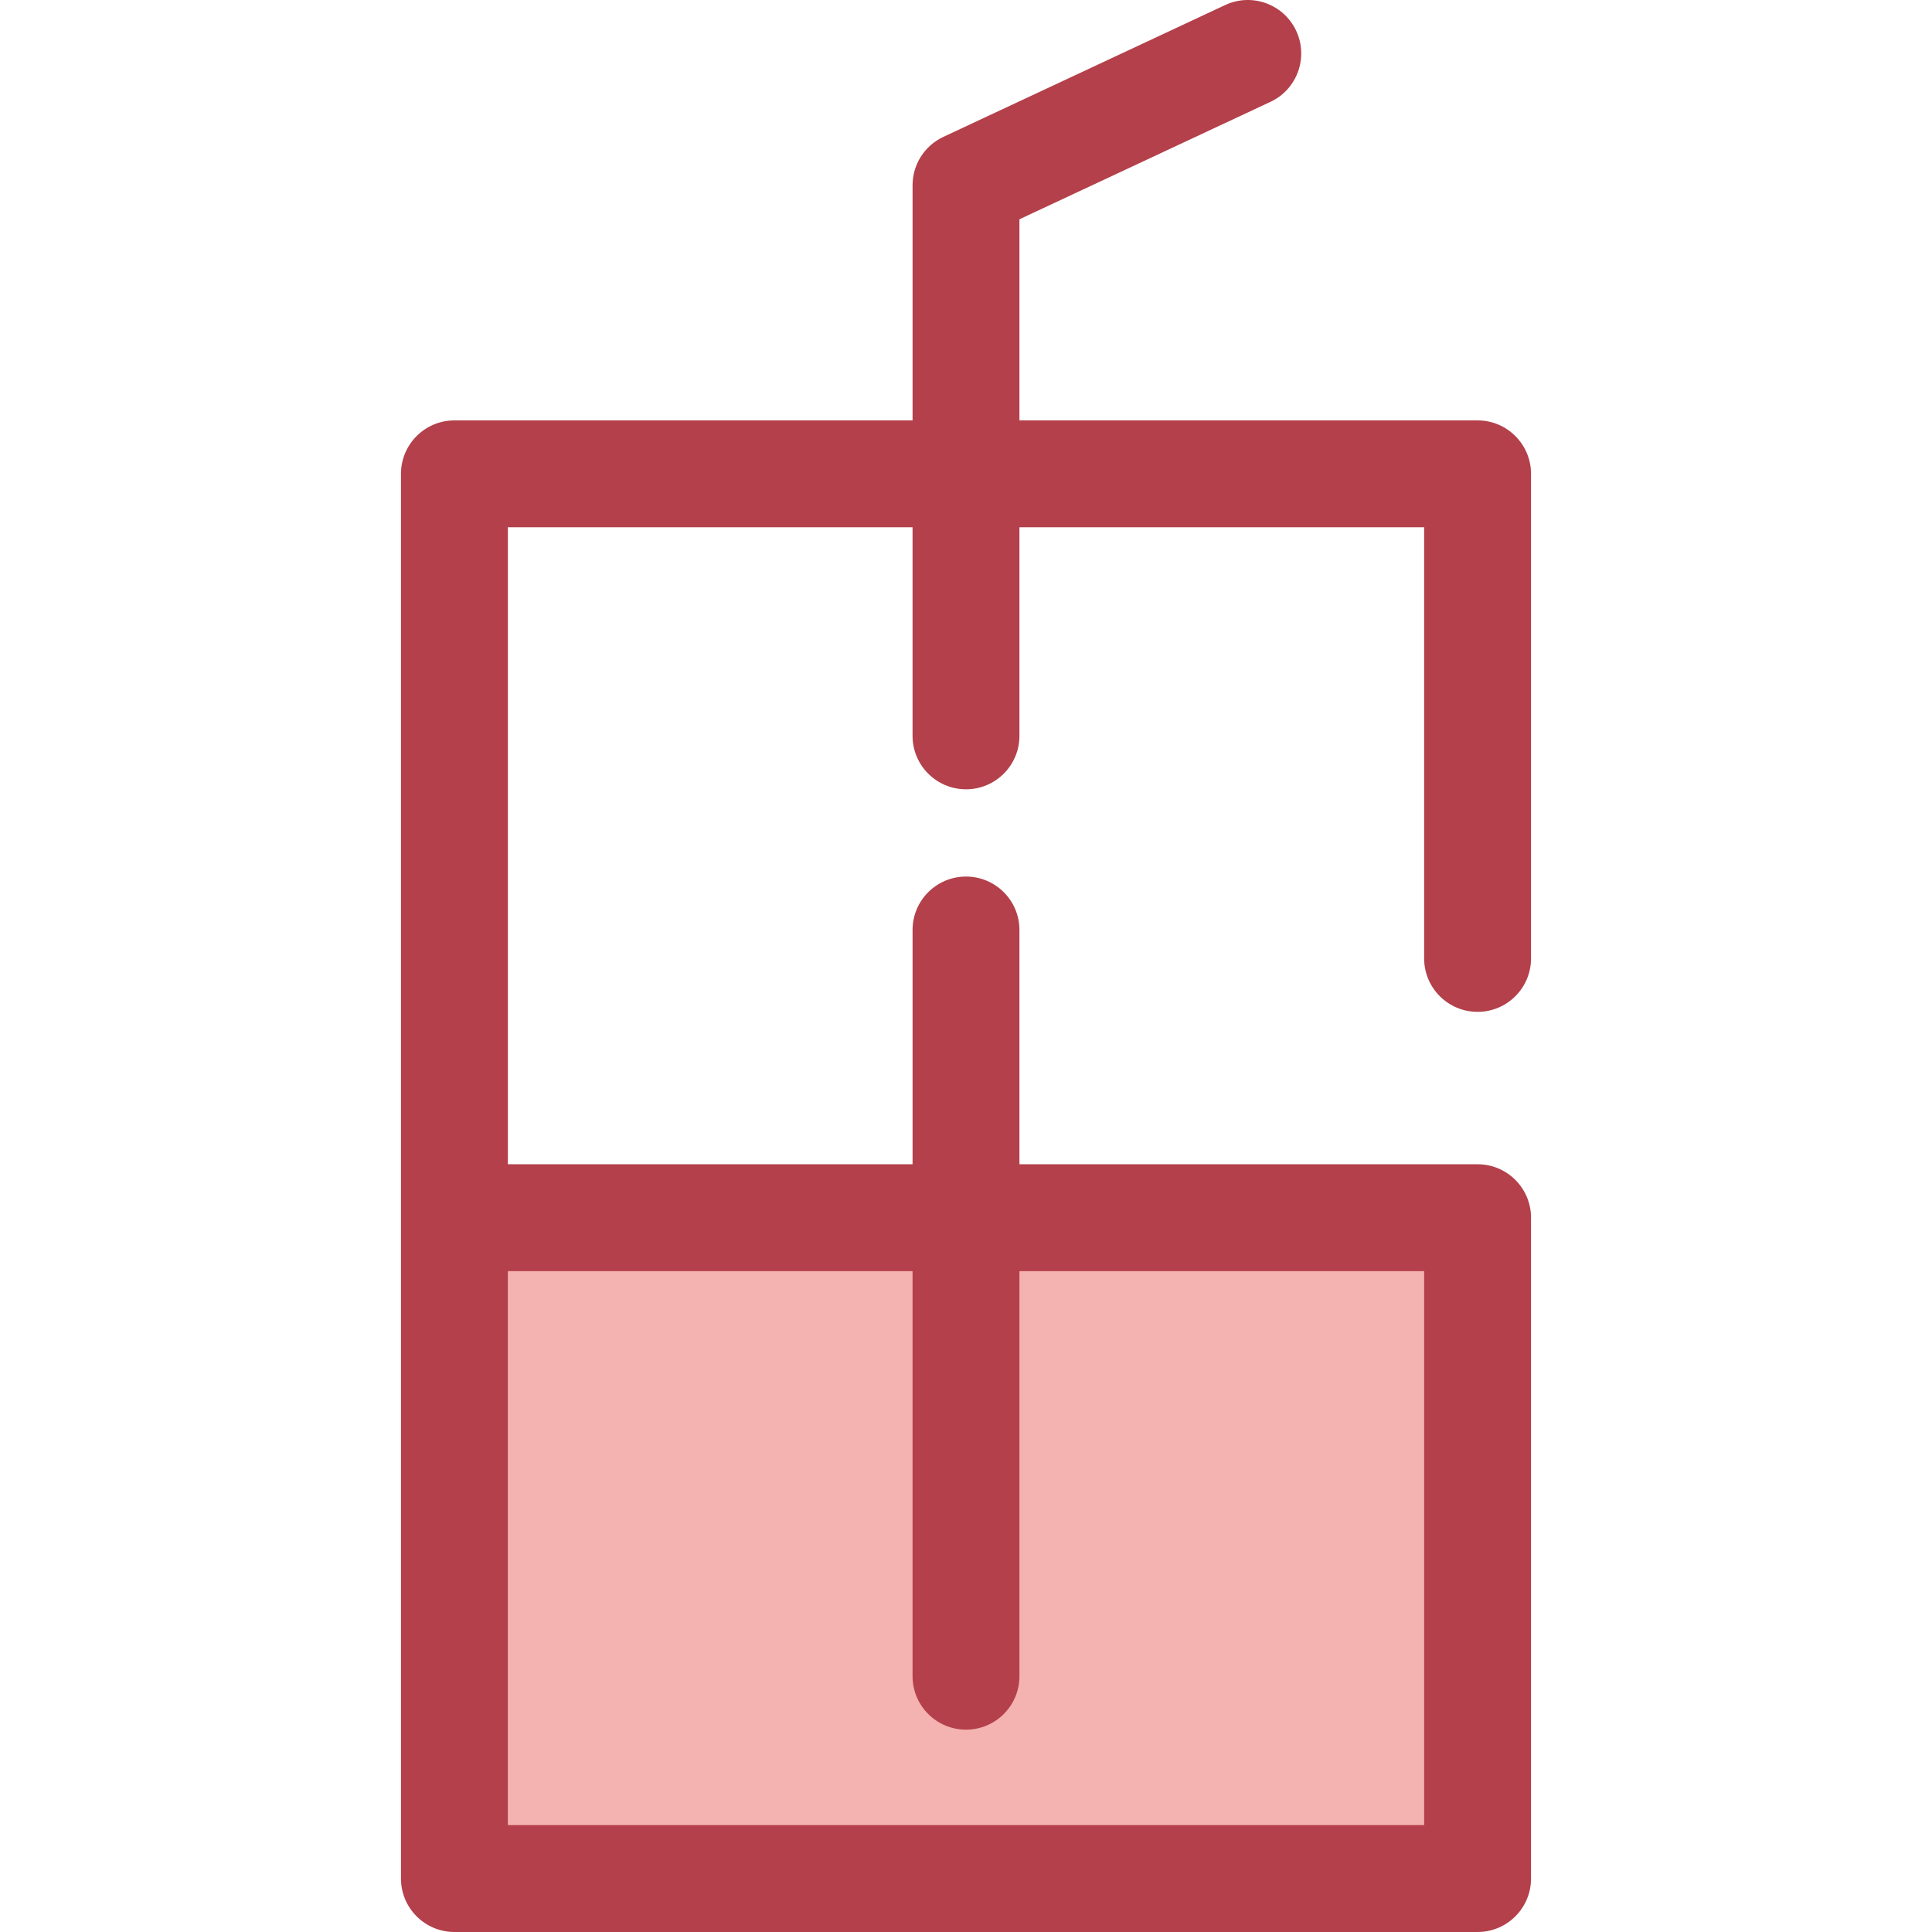
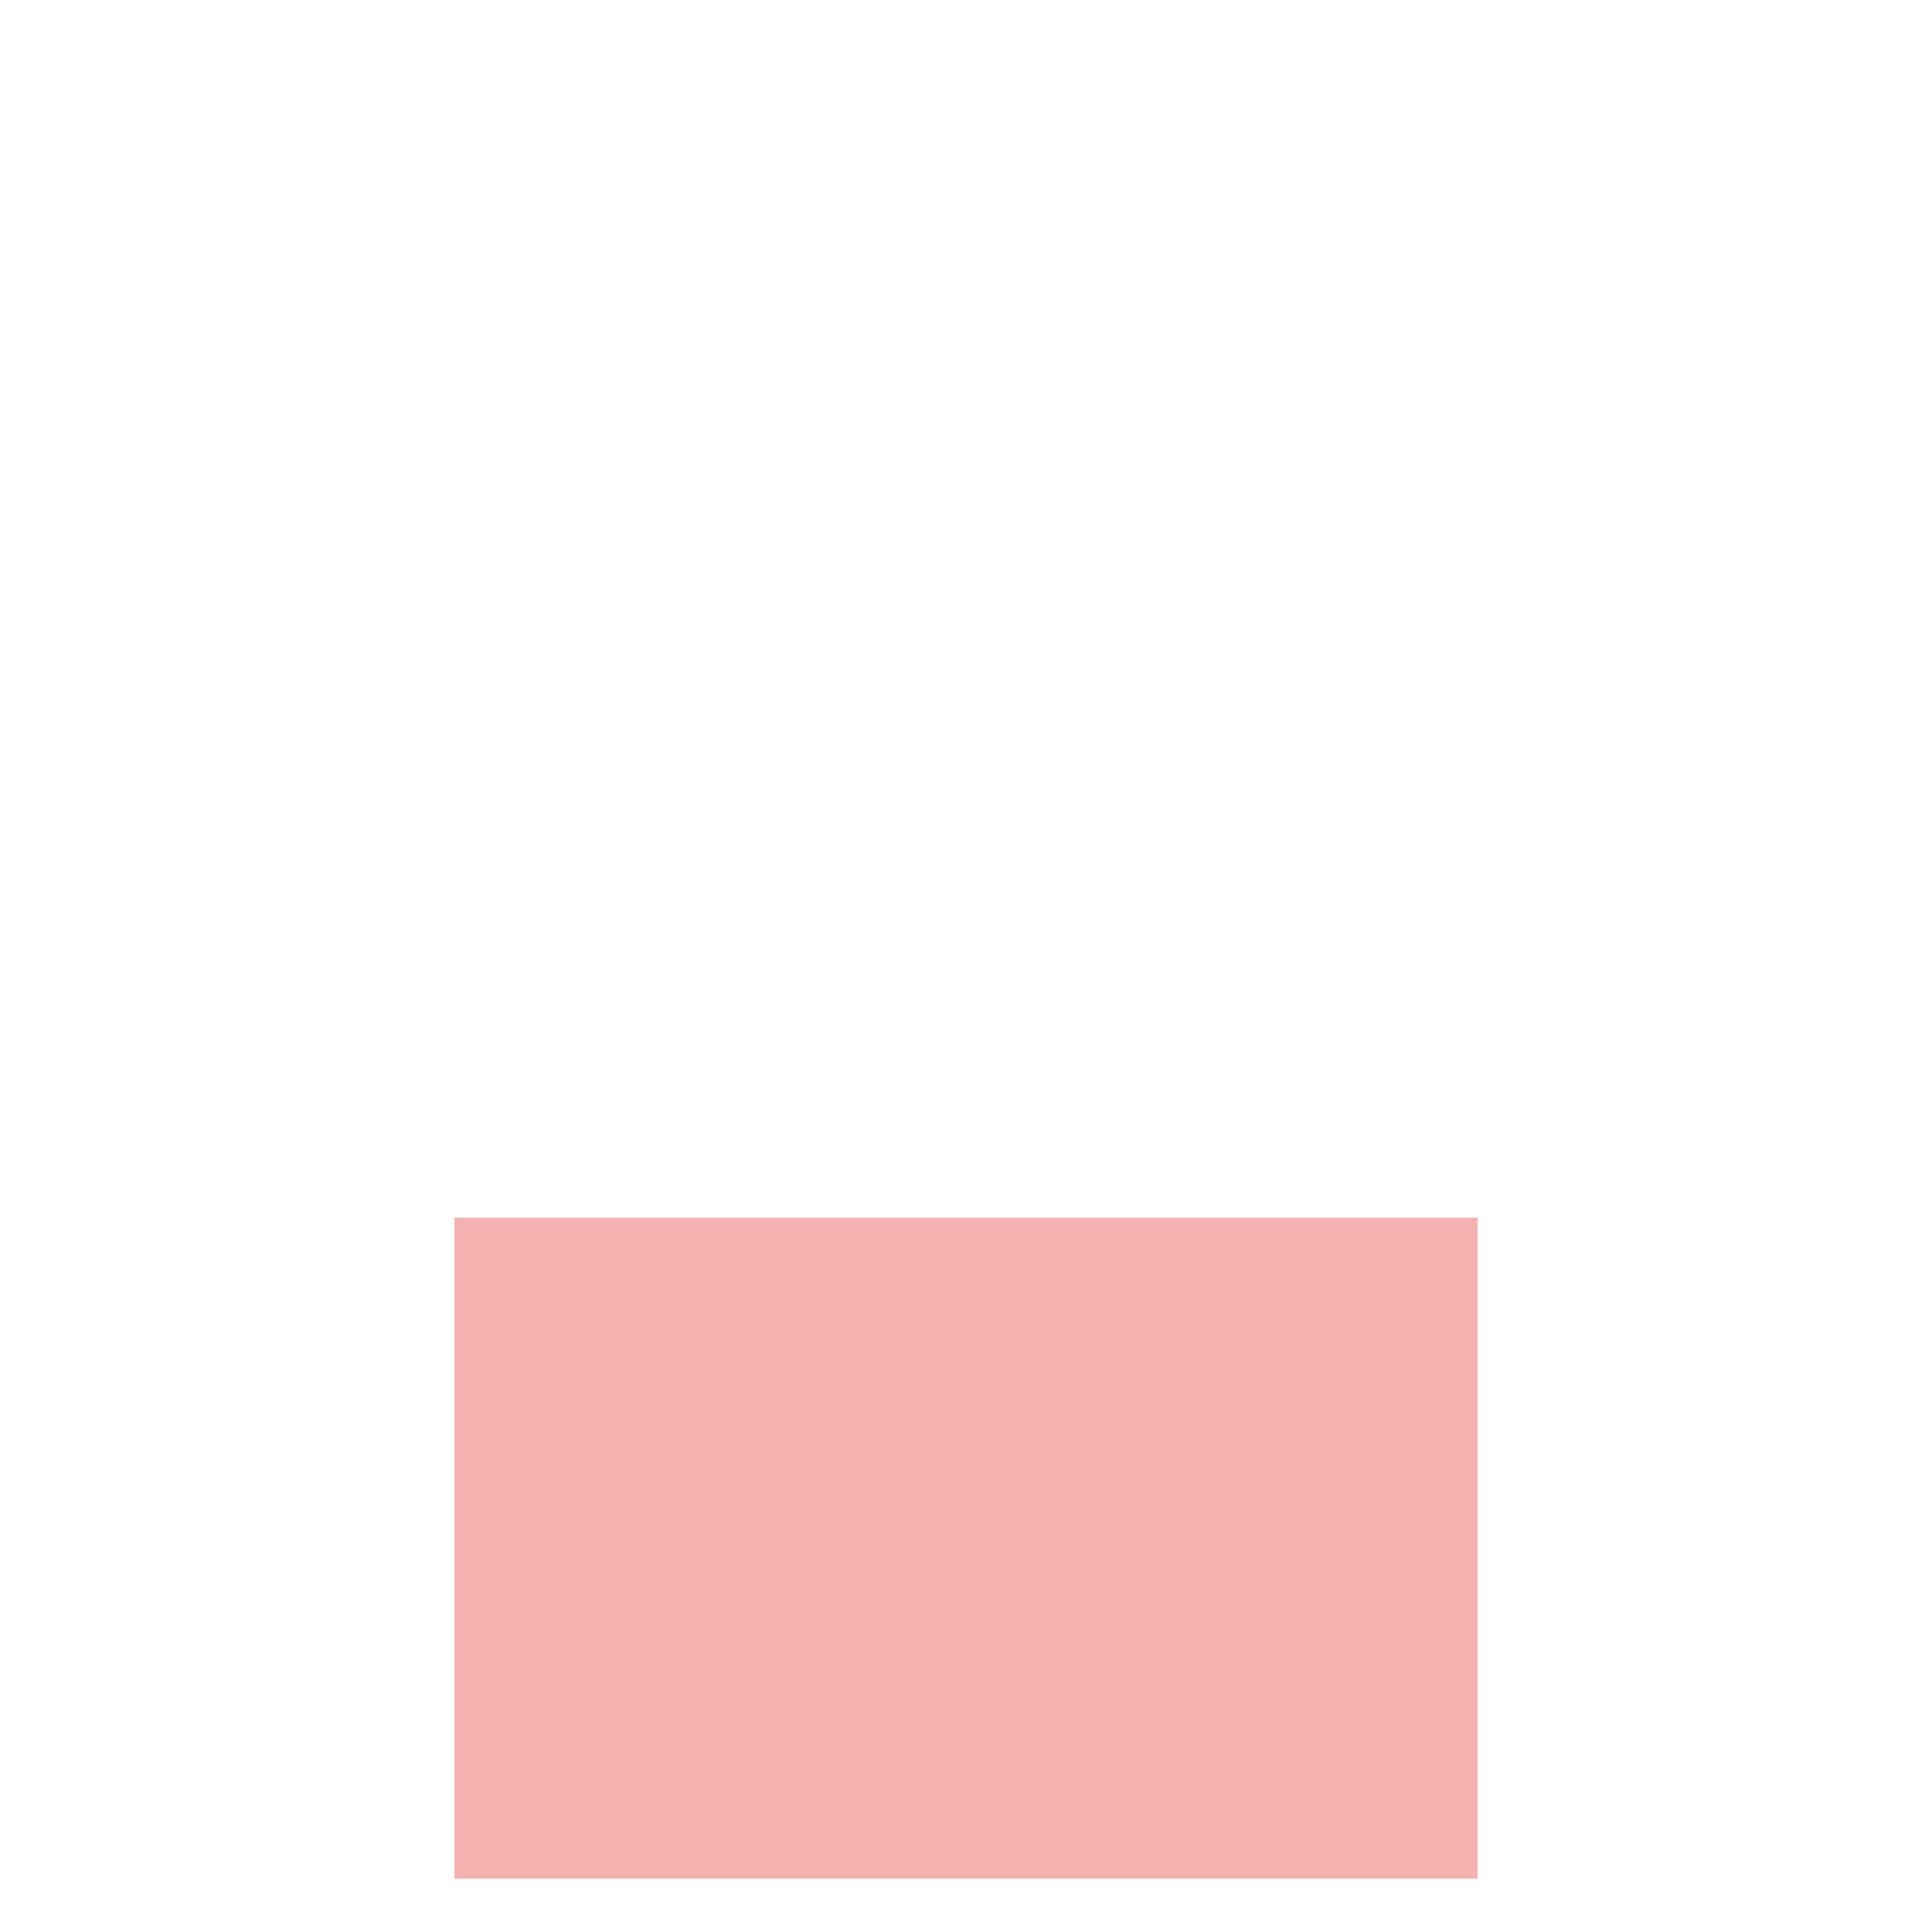
<svg xmlns="http://www.w3.org/2000/svg" version="1.1" id="Layer_1" viewBox="0 0 512 512" xml:space="preserve">
  <rect x="120.433" y="322.705" style="fill:#F4B2B0;" width="271.142" height="175.139" />
-   <path style="fill:#B3404A;" d="M391.574,268.151c7.82,0,14.162-6.342,14.162-14.162V125.573c0-7.82-6.342-14.162-14.162-14.162  H270.162V58.11l66.515-31.116c7.085-3.314,10.141-11.743,6.826-18.828C340.19,1.08,331.762-1.979,324.675,1.34L250,36.272  c-4.981,2.33-8.161,7.33-8.161,12.828v62.312H120.425c-7.82,0-14.162,6.342-14.162,14.162v197.129v175.133v0.001  c0,7.82,6.342,14.162,14.162,14.162h271.149c7.82,0,14.162-6.342,14.162-14.162V322.703c0-7.82-6.342-14.162-14.162-14.162H270.162  v-62.083c0-7.82-6.342-14.162-14.162-14.162c-7.82,0-14.162,6.342-14.162,14.162v62.083H134.587V139.734h107.25v55.275  c0,7.82,6.342,14.162,14.162,14.162s14.162-6.342,14.162-14.162v-55.275h107.252v114.255  C377.413,261.81,383.754,268.151,391.574,268.151z M241.839,336.865v107.349c0,7.82,6.342,14.162,14.162,14.162  c7.82,0,14.162-6.342,14.162-14.162V336.865h107.25v146.81H134.587v-146.81H241.839z" />
</svg>